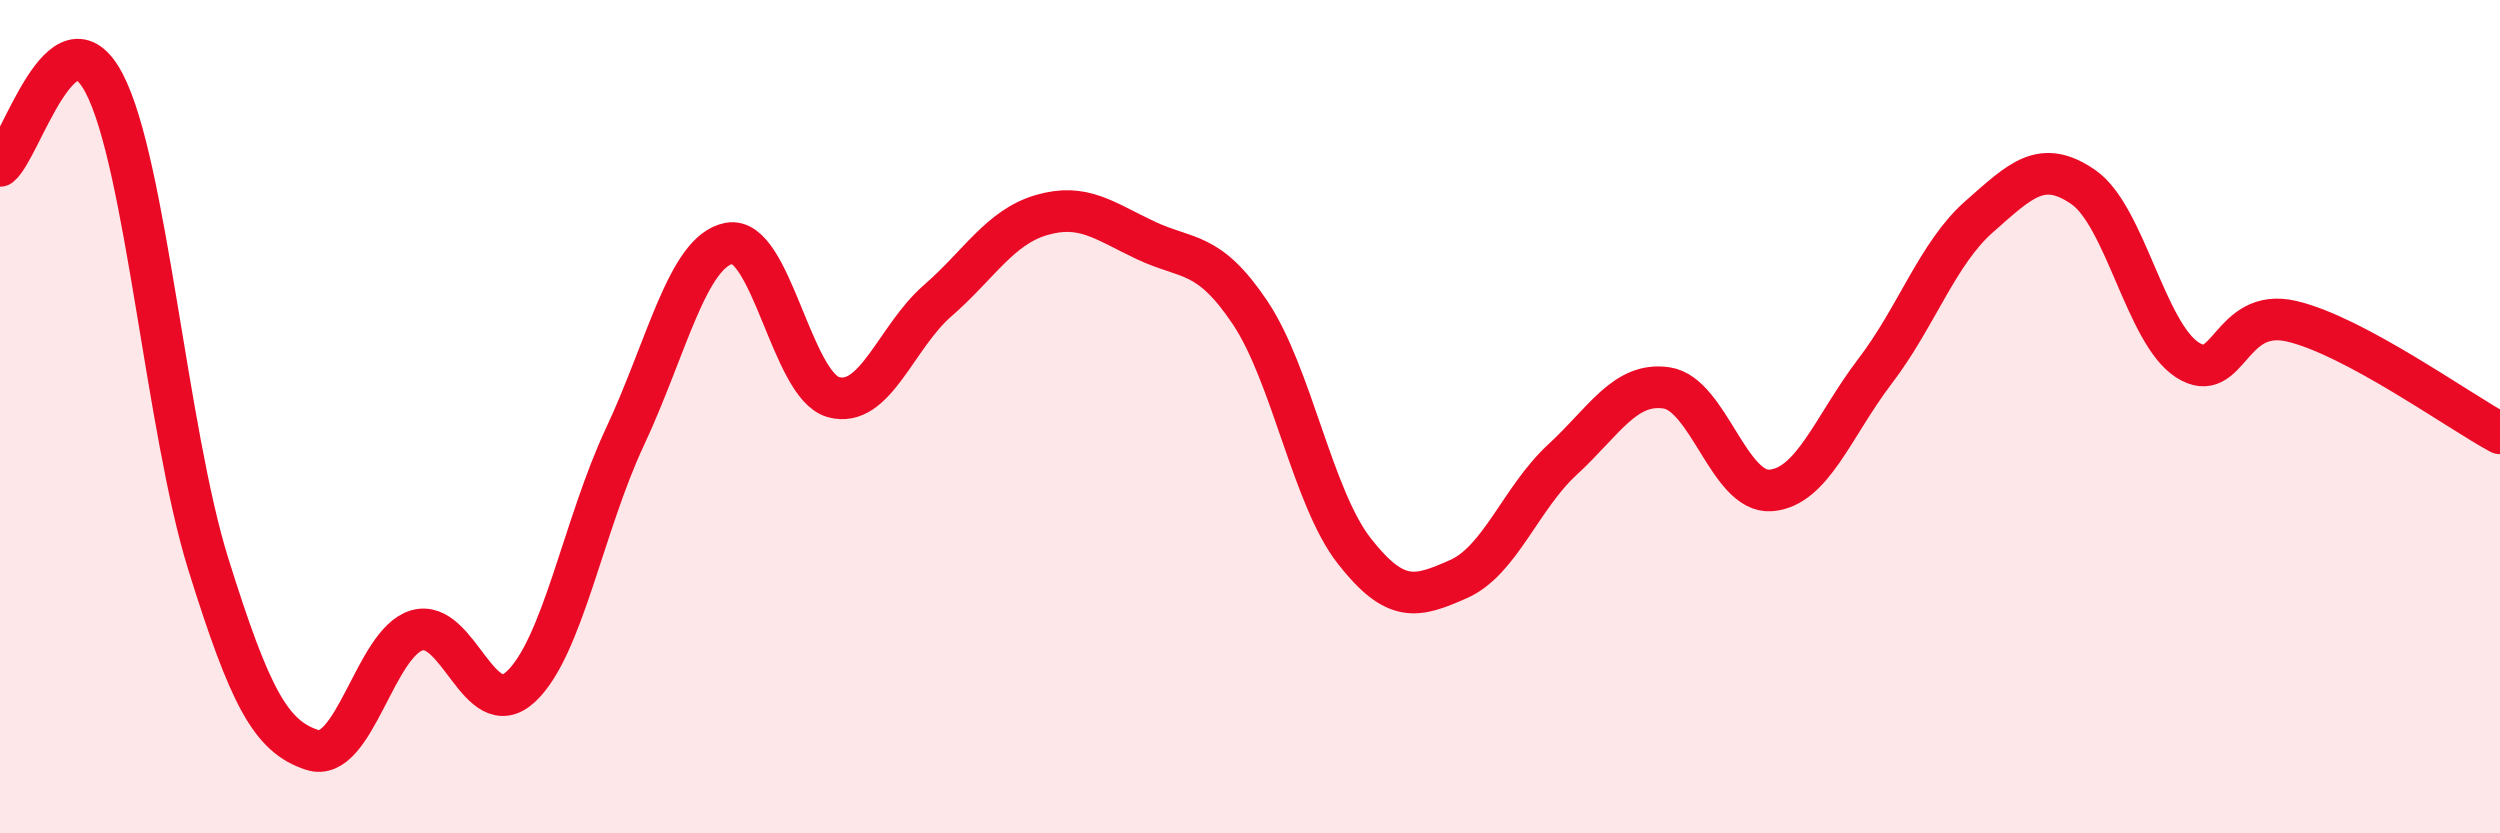
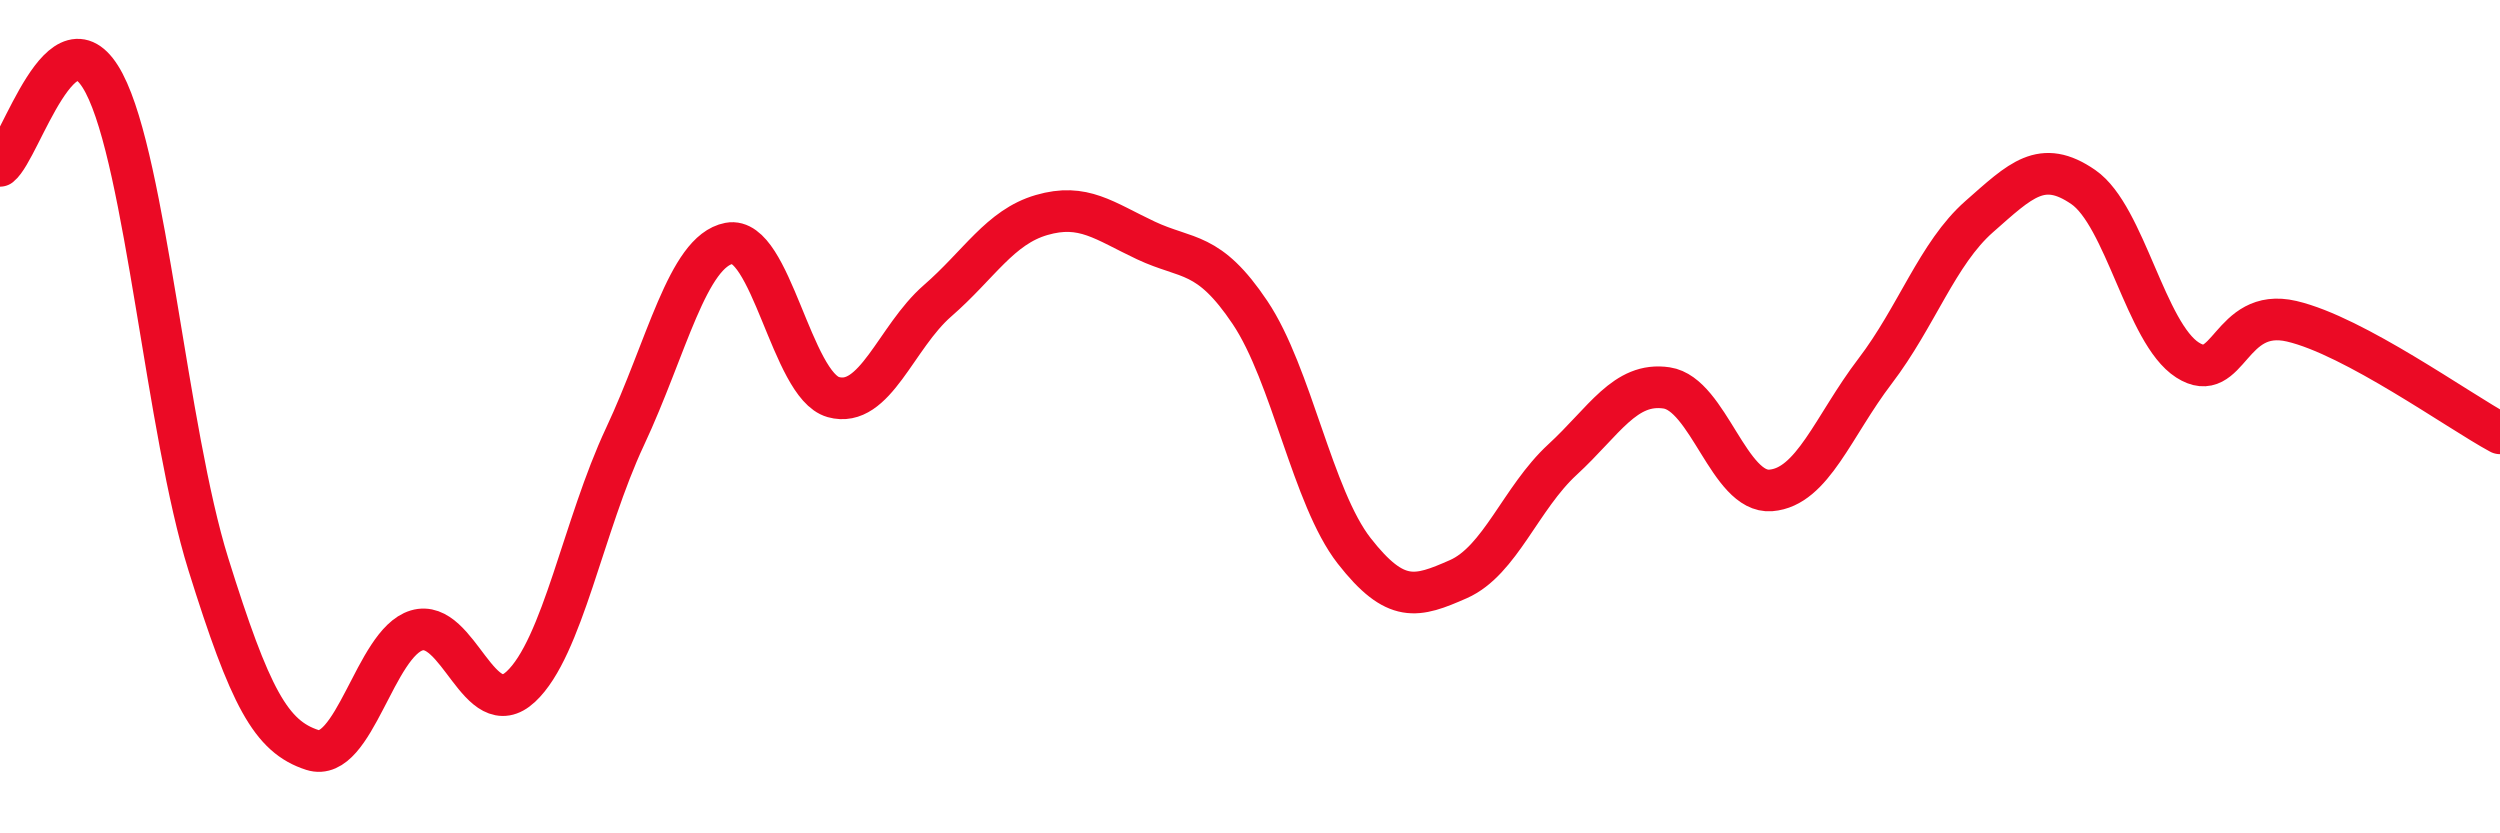
<svg xmlns="http://www.w3.org/2000/svg" width="60" height="20" viewBox="0 0 60 20">
-   <path d="M 0,3.98 C 0.5,3.58 1.5,0.09 2.5,2 C 3.5,3.91 4,10.34 5,13.54 C 6,16.74 6.5,17.68 7.5,18 C 8.5,18.32 9,15.43 10,15.13 C 11,14.83 11.5,17.41 12.5,16.48 C 13.5,15.55 14,12.61 15,10.48 C 16,8.35 16.5,6.03 17.5,5.84 C 18.5,5.65 19,9.25 20,9.53 C 21,9.81 21.5,8.09 22.5,7.22 C 23.5,6.35 24,5.45 25,5.16 C 26,4.87 26.5,5.3 27.5,5.77 C 28.5,6.24 29,6.01 30,7.5 C 31,8.99 31.5,11.94 32.5,13.22 C 33.5,14.5 34,14.34 35,13.9 C 36,13.46 36.5,11.95 37.5,11.03 C 38.5,10.11 39,9.16 40,9.31 C 41,9.46 41.5,11.85 42.5,11.77 C 43.5,11.69 44,10.22 45,8.91 C 46,7.6 46.5,6.08 47.5,5.2 C 48.5,4.32 49,3.8 50,4.49 C 51,5.18 51.5,8 52.5,8.64 C 53.5,9.28 53.5,7.36 55,7.71 C 56.5,8.06 59,9.86 60,10.4L60 20L0 20Z" fill="#EB0A25" opacity="0.1" stroke-linecap="round" stroke-linejoin="round" />
  <path d="M 0,3.98 C 0.5,3.58 1.5,0.09 2.5,2 C 3.5,3.91 4,10.34 5,13.54 C 6,16.74 6.5,17.68 7.5,18 C 8.5,18.32 9,15.43 10,15.13 C 11,14.83 11.5,17.41 12.5,16.48 C 13.5,15.55 14,12.61 15,10.48 C 16,8.35 16.5,6.03 17.5,5.84 C 18.5,5.65 19,9.25 20,9.53 C 21,9.81 21.5,8.09 22.5,7.22 C 23.5,6.35 24,5.45 25,5.16 C 26,4.87 26.5,5.3 27.5,5.77 C 28.5,6.24 29,6.01 30,7.5 C 31,8.99 31.5,11.94 32.5,13.22 C 33.5,14.5 34,14.34 35,13.9 C 36,13.46 36.5,11.95 37.5,11.03 C 38.5,10.11 39,9.16 40,9.31 C 41,9.46 41.5,11.85 42.5,11.77 C 43.5,11.69 44,10.22 45,8.91 C 46,7.6 46.5,6.08 47.5,5.2 C 48.5,4.32 49,3.8 50,4.49 C 51,5.18 51.5,8 52.5,8.64 C 53.5,9.28 53.5,7.36 55,7.71 C 56.5,8.06 59,9.86 60,10.4" stroke="#EB0A25" stroke-width="1" fill="none" stroke-linecap="round" stroke-linejoin="round" />
</svg>